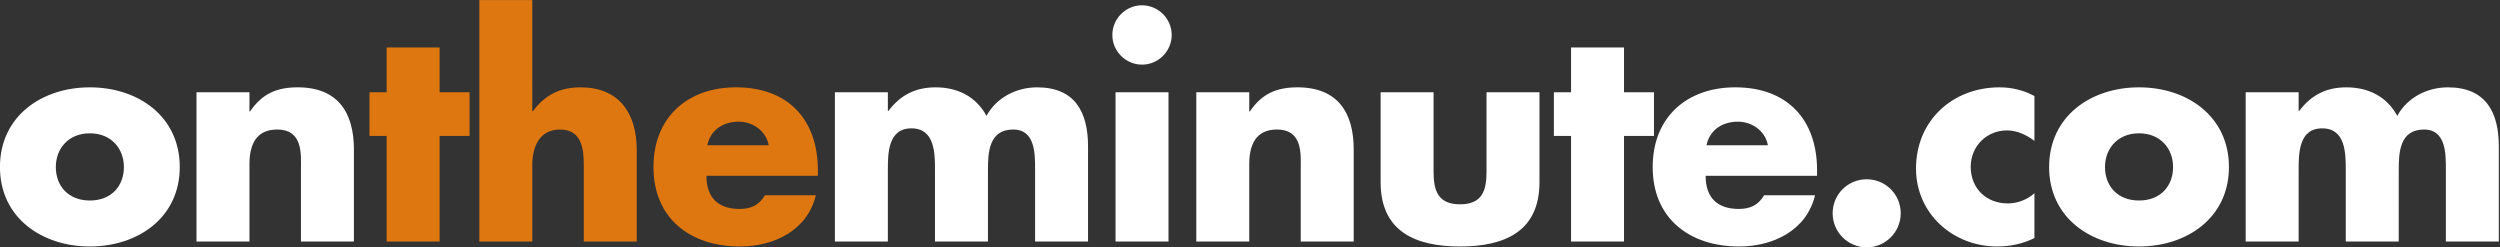
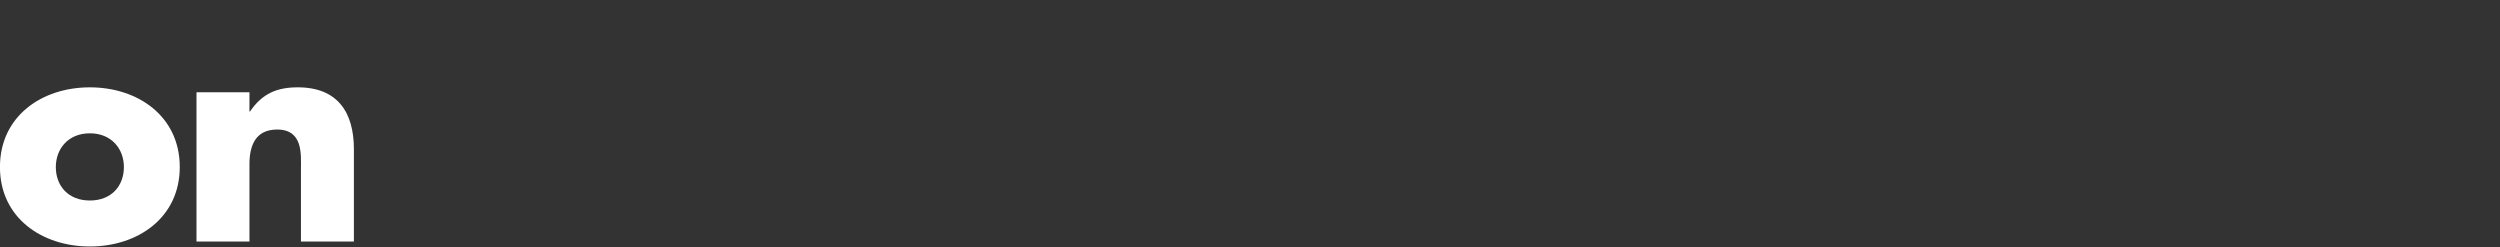
<svg xmlns="http://www.w3.org/2000/svg" xmlns:ns1="http://sodipodi.sourceforge.net/DTD/sodipodi-0.dtd" xmlns:ns2="http://www.inkscape.org/namespaces/inkscape" width="800" height="79.175" viewBox="0 0 211.667 20.948" version="1.1" id="svg1" ns1:docname="logo-ontheminutecom.svg" ns2:version="1.3 (0e150ed6c4, 2023-07-21)">
  <rect x="0" y="0" width="211.667" height="20.948" fill="#333333" stroke="none" />
  <defs id="defs1" />
  <g ns2:label="Layer 1" ns2:groupmode="layer" id="layer1" transform="translate(-8.869,13.32)">
    <g id="text1" style="font-size:32.456px;font-family:Futura;-inkscape-font-specification:Futura;letter-spacing:-0.794px;fill:#ff0000;stroke:#000000;stroke-width:0.4" aria-label="ontheminute.com" transform="matrix(0.759,0,0,0.759,2.104,-3.236)">
      <path style="font-weight:bold;-inkscape-font-specification:'Futura Bold';fill:#ffffff;stroke:none" d="m 18.937,-3.544 c -5.355,0 -10.029,3.213 -10.029,8.893 0,5.68 4.706,8.86 10.029,8.86 5.355,0 10.029,-3.213 10.029,-8.86 0,-5.68 -4.674,-8.893 -10.029,-8.893 z m 0,5.128 c 2.402,0 3.797,1.72 3.797,3.765 0,2.11 -1.396,3.732 -3.797,3.732 -2.402,0 -3.797,-1.623 -3.797,-3.732 0,-2.045 1.396,-3.765 3.797,-3.765 z m 17.803,-4.576 h -5.907 V 13.658 h 5.907 V 5.025 c 0,-2.077 0.682,-3.862 3.083,-3.862 2.921,0 2.661,2.791 2.661,4.382 v 8.114 h 5.907 V 3.369 c 0,-4.089 -1.785,-6.913 -6.264,-6.913 -2.304,0 -3.96,0.682 -5.323,2.694 h -0.065 z" id="path5" />
-       <path style="font-weight:bold;-inkscape-font-specification:'Futura Bold';fill:#df7710;stroke:none" d="m 57.952,1.876 h 3.343 v -4.868 h -3.343 v -4.998 h -5.907 v 4.998 h -1.915 V 1.876 h 1.915 v 11.781 h 5.907 z m 4.432,-15.157 v 26.938 h 5.907 V 5.122 c 0,-1.947 0.746,-3.96 3.083,-3.96 2.369,0 2.661,2.012 2.661,3.96 v 8.536 h 5.907 V 3.467 c 0,-4.219 -2.045,-7.01 -6.264,-7.01 -2.304,0 -3.96,0.844 -5.323,2.661 h -0.065 V -13.28 Z M 87.814,2.915 c 0.357,-1.72 1.785,-2.629 3.505,-2.629 1.59,0 3.051,1.039 3.343,2.629 z m 12.333,2.791 c 0,-5.68 -3.343,-9.25 -9.12,-9.25 -5.42,0 -9.217,3.343 -9.217,8.893 0,5.745 4.122,8.86 9.639,8.86 3.797,0 7.53,-1.785 8.471,-5.712 h -5.68 c -0.649,1.103 -1.558,1.525 -2.824,1.525 -2.434,0 -3.7,-1.298 -3.7,-3.7 h 12.43 z" id="path6" />
-       <path style="font-weight:bold;-inkscape-font-specification:'Futura Bold';fill:#ffffff;stroke:none" d="m 107.954,-2.992 h -5.907 V 13.658 h 5.907 V 5.706 c 0,-1.85 0,-4.674 2.629,-4.674 2.629,0 2.629,2.824 2.629,4.674 v 7.952 h 5.907 V 5.706 c 0,-1.98 0.097,-4.544 2.824,-4.544 2.499,0 2.434,2.824 2.434,4.544 v 7.952 h 5.907 V 3.045 c 0,-3.83 -1.46,-6.588 -5.68,-6.588 -2.272,0 -4.511,1.103 -5.647,3.181 -1.201,-2.207 -3.278,-3.181 -5.68,-3.181 -2.142,0 -3.862,0.779 -5.258,2.629 h -0.065 z m 31.305,0 h -5.907 V 13.658 h 5.907 z m -2.953,-9.704 c -1.818,0 -3.31,1.493 -3.31,3.31 0,1.818 1.493,3.31 3.31,3.31 1.818,0 3.31,-1.493 3.31,-3.31 0,-1.818 -1.493,-3.31 -3.31,-3.31 z m 11.961,9.704 h -5.907 V 13.658 h 5.907 V 5.025 c 0,-2.077 0.682,-3.862 3.083,-3.862 2.921,0 2.661,2.791 2.661,4.382 v 8.114 h 5.907 V 3.369 c 0,-4.089 -1.785,-6.913 -6.264,-6.913 -2.304,0 -3.96,0.682 -5.323,2.694 h -0.065 z m 14.655,0 V 7.037 c 0,5.485 3.862,7.173 8.86,7.173 4.998,0 8.86,-1.688 8.86,-7.173 V -2.992 h -5.907 v 8.893 c 0,2.11 -0.519,3.603 -2.953,3.603 -2.434,0 -2.953,-1.493 -2.953,-3.603 V -2.992 Z M 190.072,1.876 h 3.343 v -4.868 h -3.343 v -4.998 h -5.907 v 4.998 h -1.915 V 1.876 h 1.915 v 11.781 h 5.907 z m 9.203,1.039 c 0.357,-1.72 1.785,-2.629 3.505,-2.629 1.59,0 3.051,1.039 3.343,2.629 z m 12.333,2.791 c 0,-5.68 -3.343,-9.25 -9.12,-9.25 -5.42,0 -9.217,3.343 -9.217,8.893 0,5.745 4.122,8.86 9.639,8.86 3.797,0 7.53,-1.785 8.471,-5.712 h -5.68 c -0.649,1.103 -1.558,1.525 -2.824,1.525 -2.434,0 -3.7,-1.298 -3.7,-3.7 h 12.43 z m 5.535,1.006 c -2.11,0 -3.797,1.688 -3.797,3.797 0,2.077 1.688,3.797 3.797,3.797 2.11,0 3.797,-1.72 3.797,-3.797 0,-2.11 -1.688,-3.797 -3.797,-3.797 z m 18.712,-9.282 c -1.168,-0.649 -2.532,-0.974 -3.895,-0.974 -5.225,0 -9.315,3.7 -9.315,9.055 0,5.031 4.122,8.698 9.055,8.698 1.428,0 2.856,-0.292 4.154,-0.941 V 8.27 c -0.779,0.714 -1.915,1.136 -2.953,1.136 -2.434,0 -4.154,-1.688 -4.154,-4.089 0,-2.304 1.785,-4.057 4.057,-4.057 1.136,0 2.175,0.519 3.051,1.168 z m 11.669,-0.974 c -5.355,0 -10.029,3.213 -10.029,8.893 0,5.68 4.706,8.86 10.029,8.86 5.355,0 10.029,-3.213 10.029,-8.86 0,-5.68 -4.674,-8.893 -10.029,-8.893 z m 0,5.128 c 2.402,0 3.797,1.72 3.797,3.765 0,2.11 -1.396,3.732 -3.797,3.732 -2.402,0 -3.797,-1.623 -3.797,-3.732 0,-2.045 1.396,-3.765 3.797,-3.765 z m 17.803,-4.576 h -5.907 V 13.658 h 5.907 V 5.706 c 0,-1.85 0,-4.674 2.629,-4.674 2.629,0 2.629,2.824 2.629,4.674 v 7.952 h 5.907 V 5.706 c 0,-1.98 0.097,-4.544 2.824,-4.544 2.499,0 2.434,2.824 2.434,4.544 v 7.952 h 5.907 V 3.045 c 0,-3.83 -1.461,-6.588 -5.68,-6.588 -2.272,0 -4.511,1.103 -5.647,3.181 -1.201,-2.207 -3.278,-3.181 -5.68,-3.181 -2.142,0 -3.862,0.779 -5.258,2.629 h -0.065 z" id="path7" />
    </g>
  </g>
</svg>